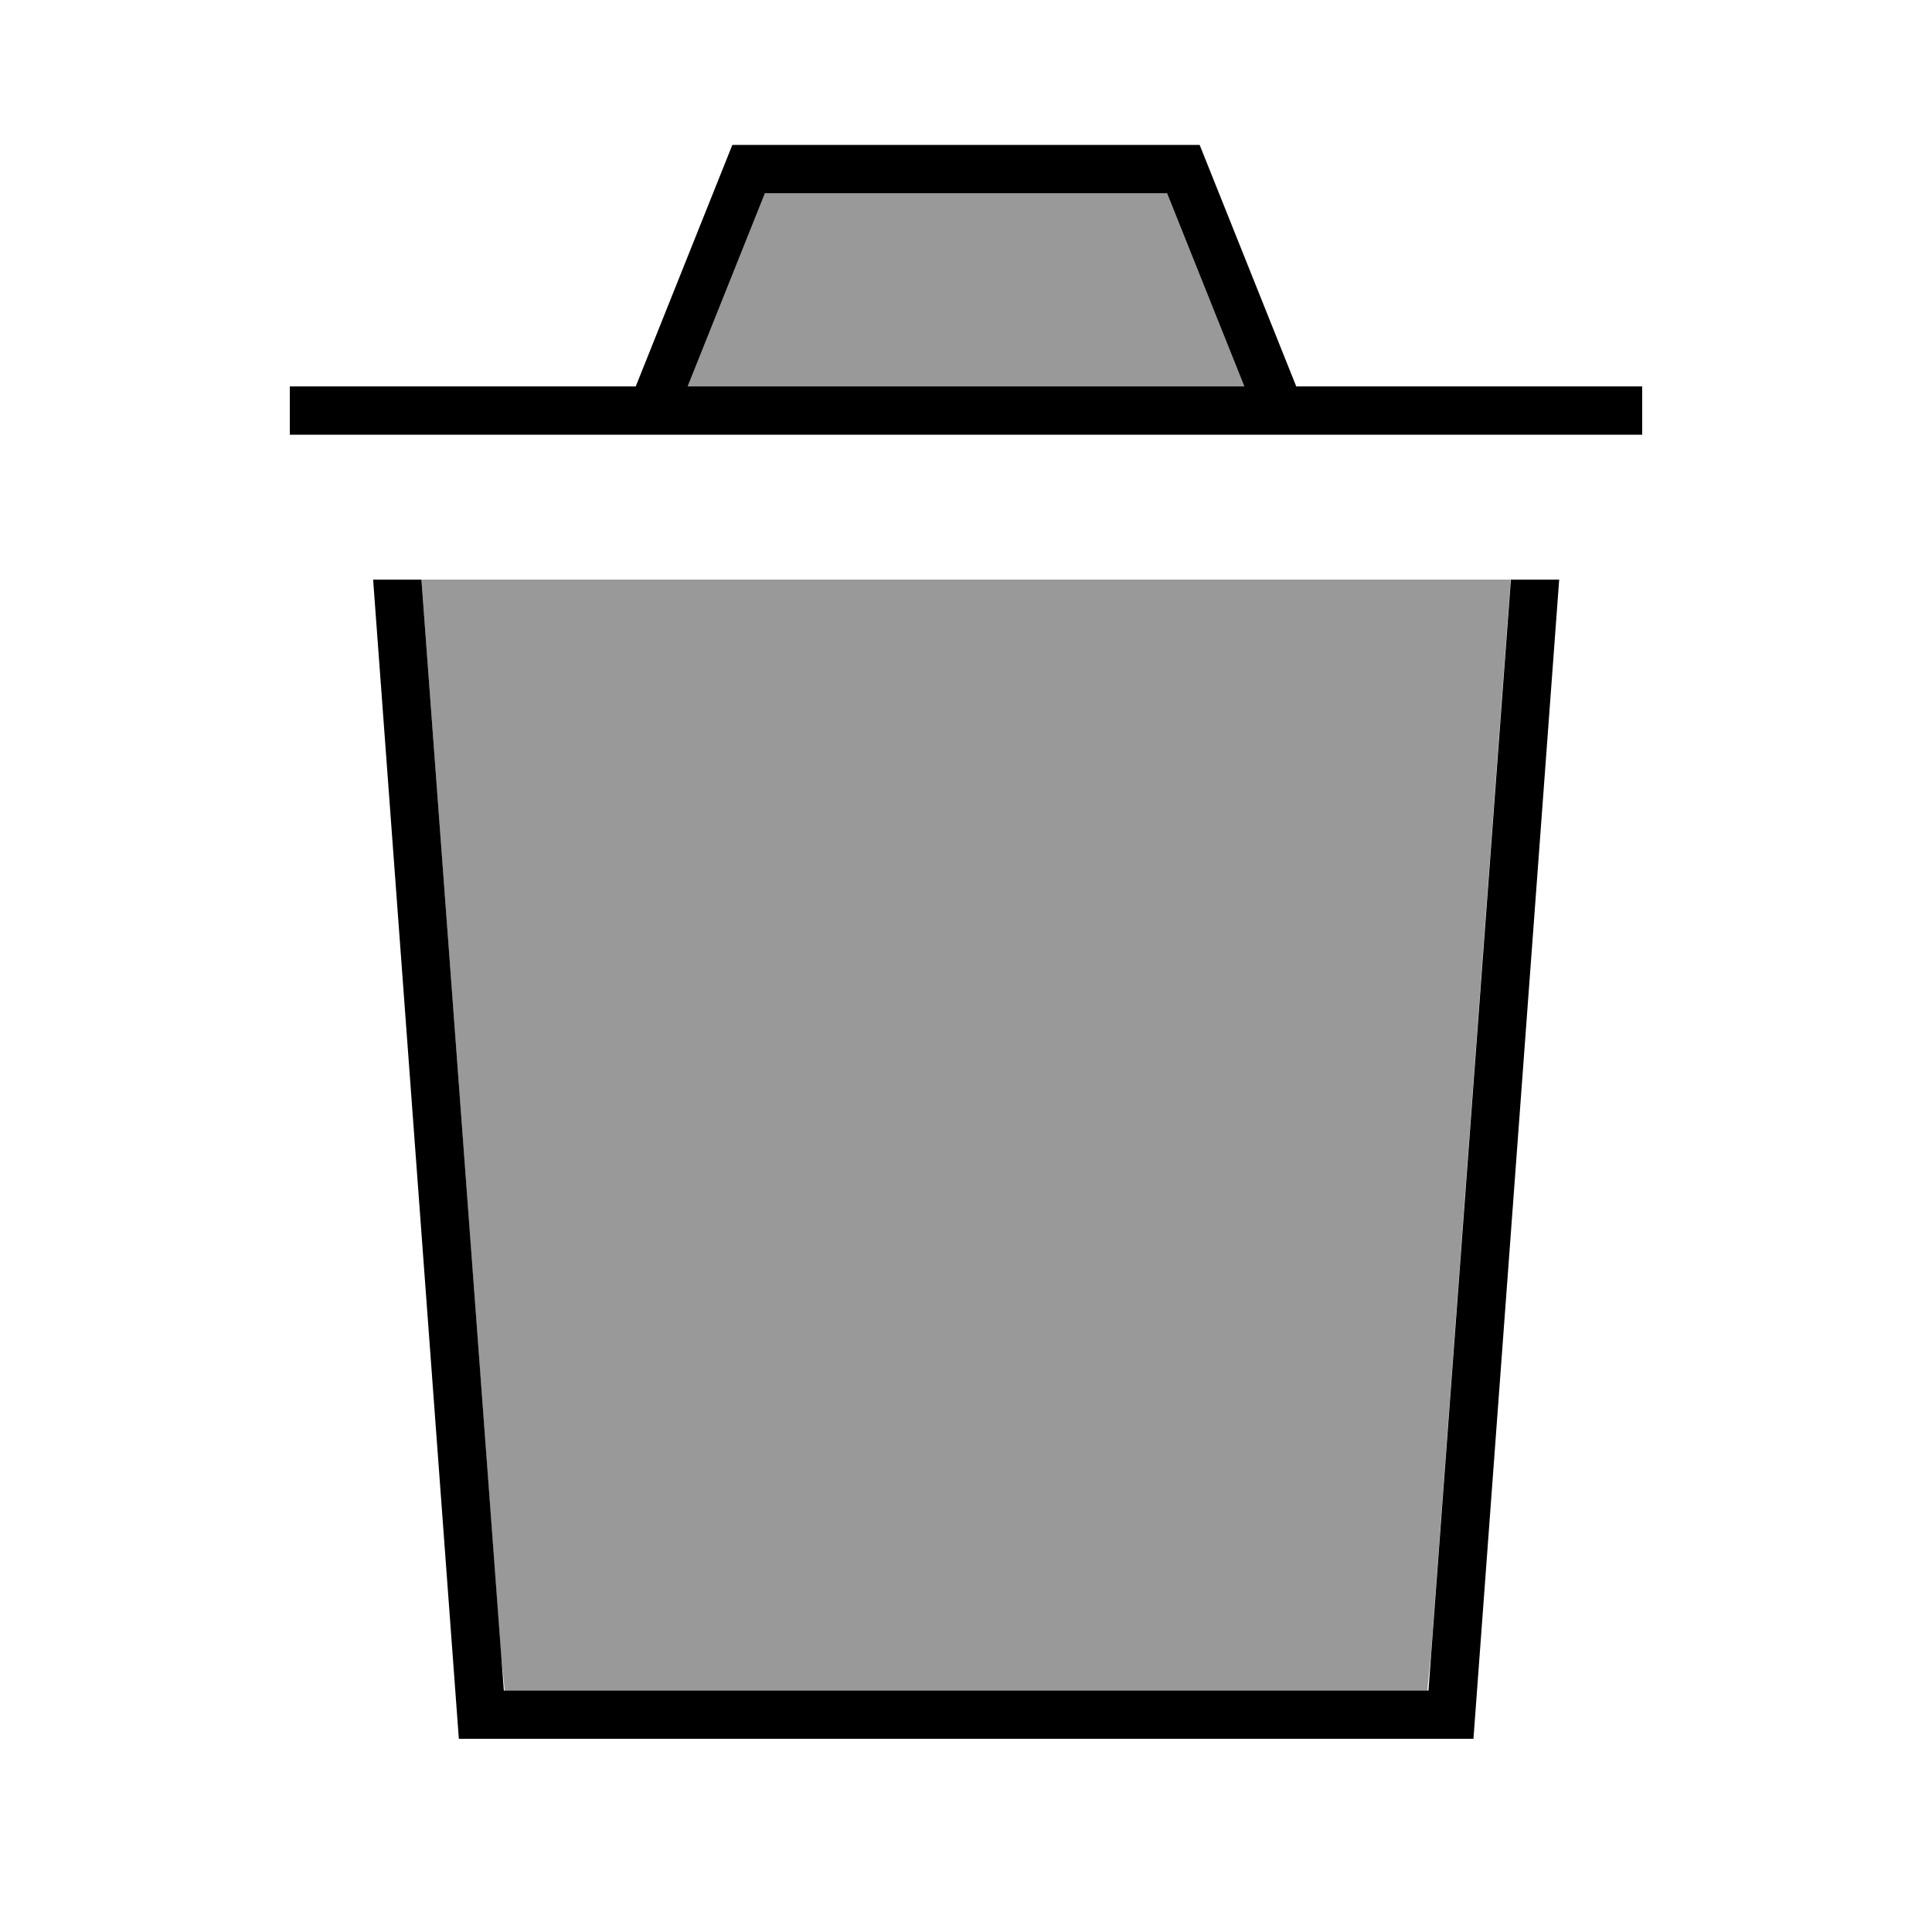
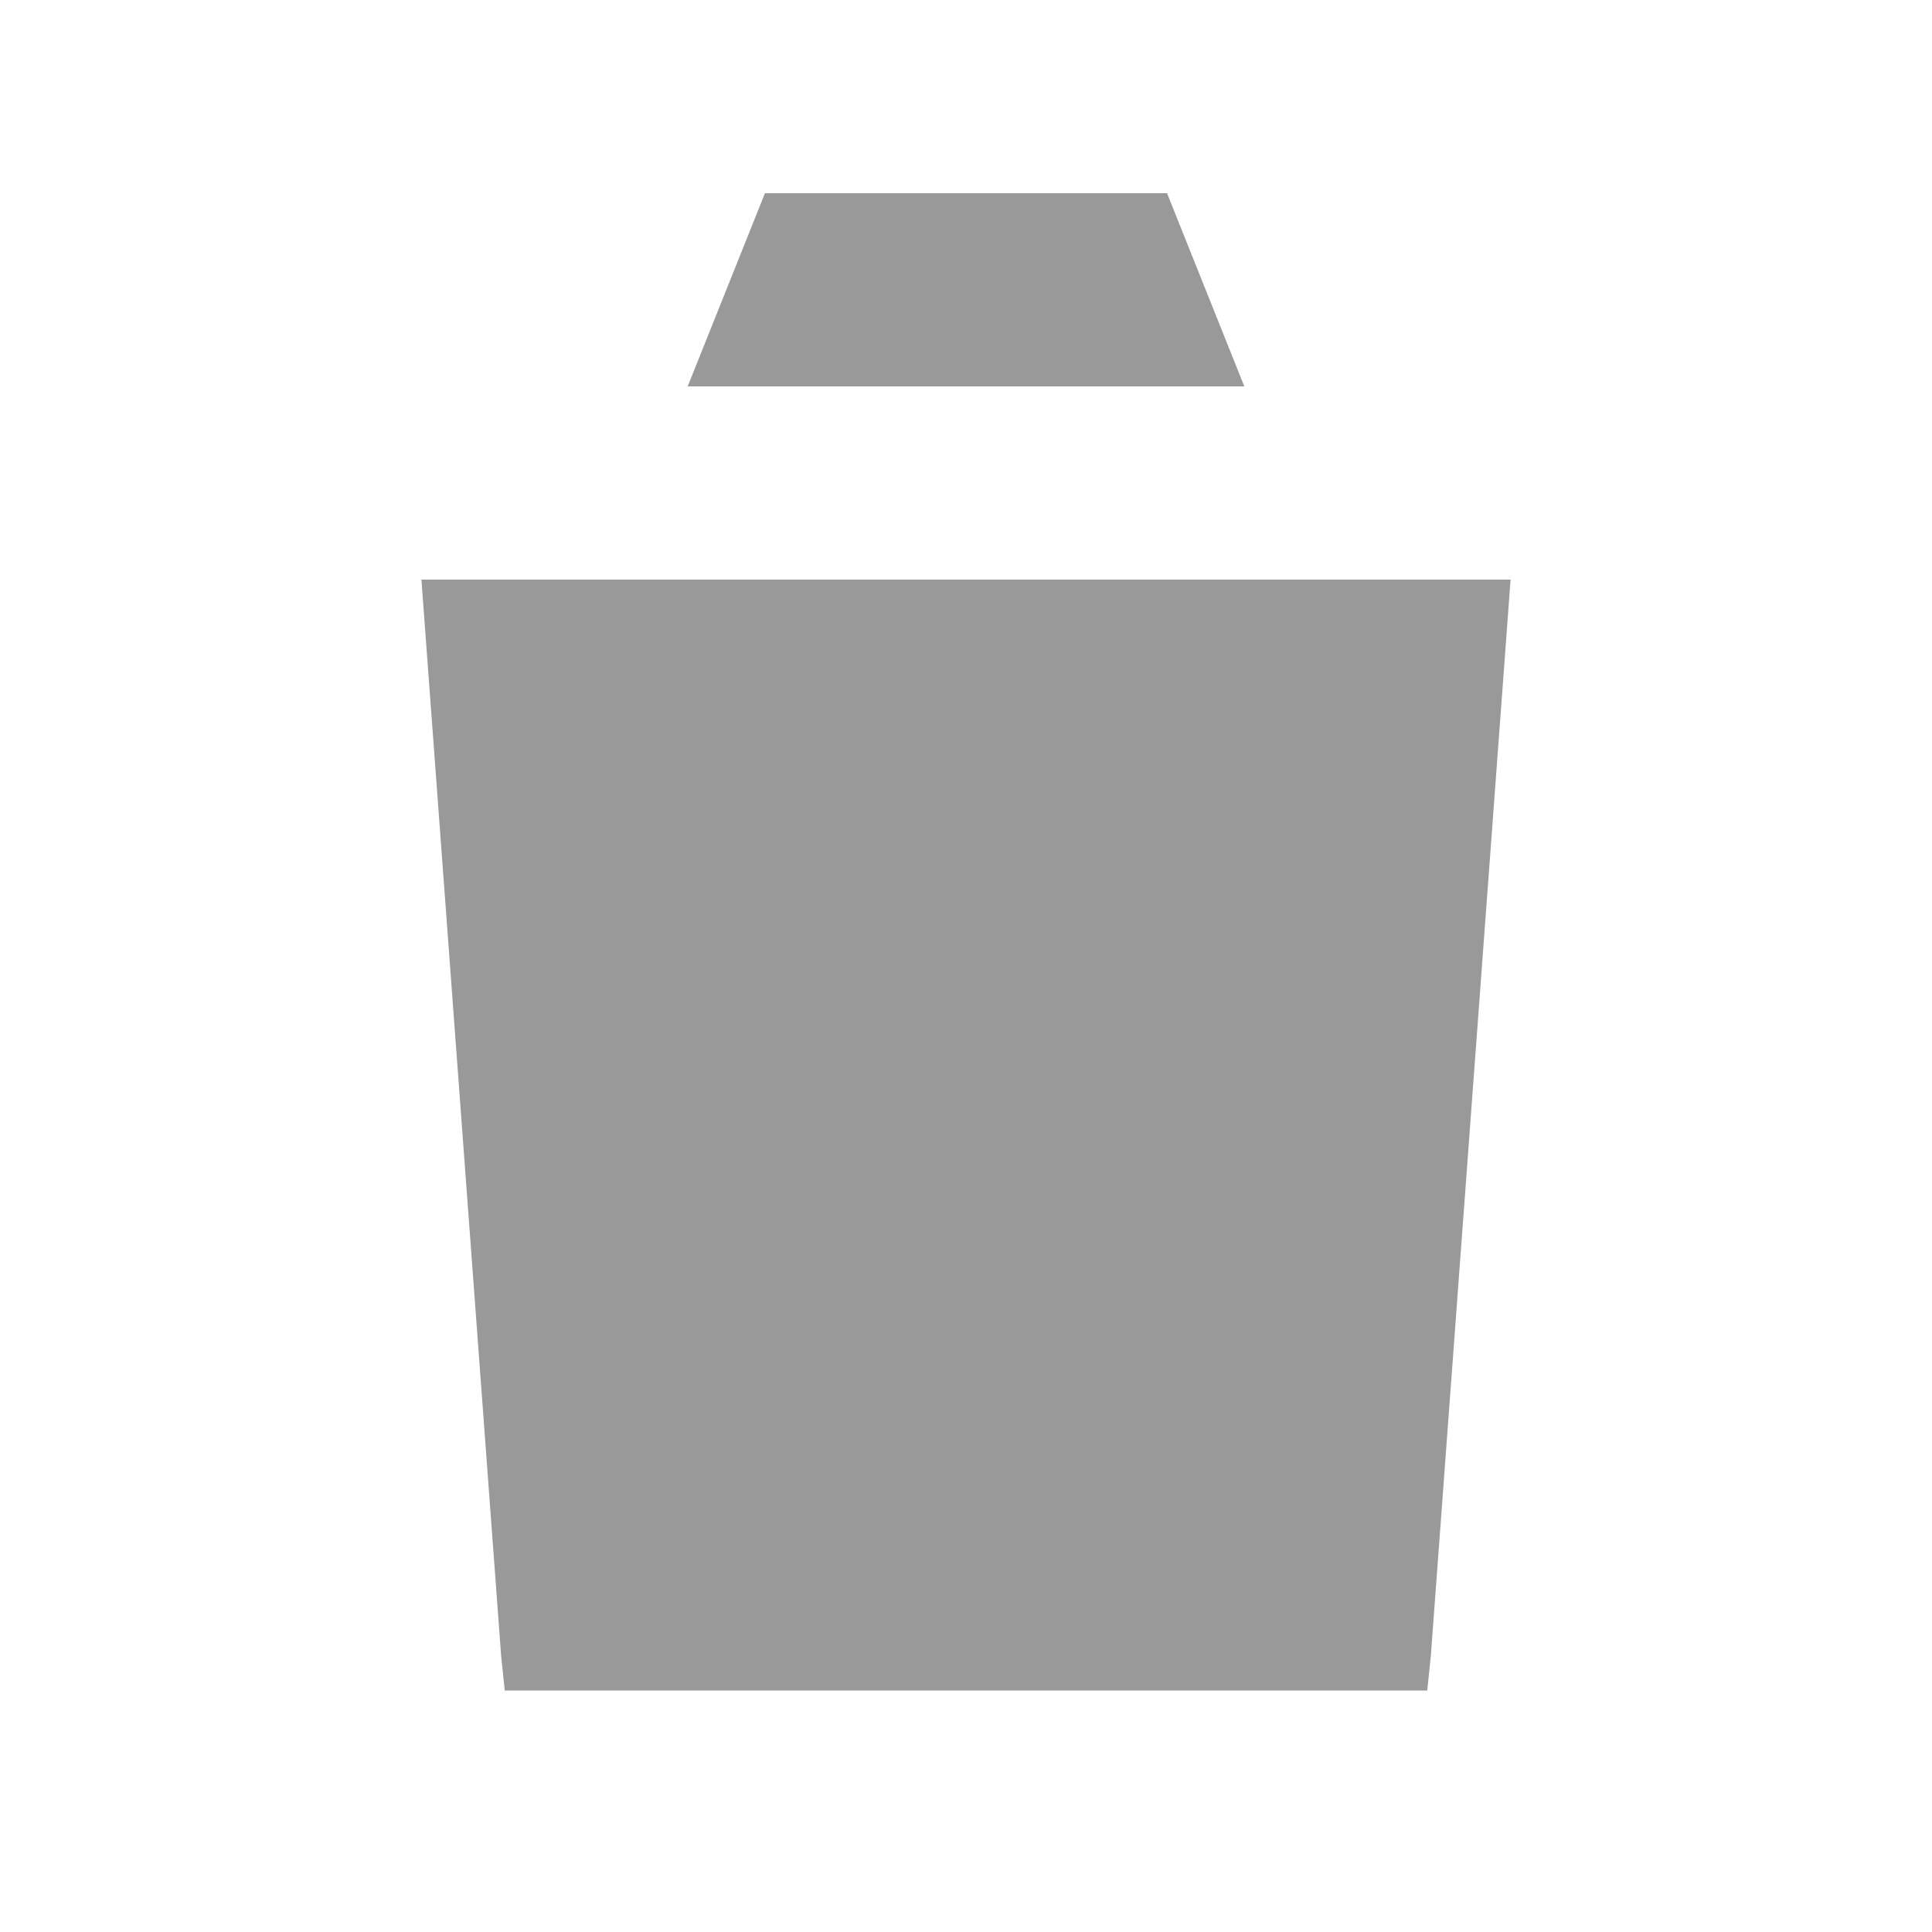
<svg xmlns="http://www.w3.org/2000/svg" viewBox="0 0 640 640">
  <path opacity=".4" fill="currentColor" d="M139.6 192L166 548.4L167.2 560L472.8 560L474 548.3L500.4 192L139.6 192zM227.8 128L412.2 128L386.6 64L253.4 64L227.8 128z" />
-   <path fill="currentColor" d="M242.6 48L397.4 48L399.4 53L429.4 128L544 128L544 144L96 144L96 128L210.6 128L242.6 48zM386.6 64L253.4 64L227.8 128L412.2 128L386.6 64zM152 576L123.6 192L139.6 192L166.9 560L473.2 560L500.5 192L516.5 192L488.1 576L152.1 576z" />
</svg>